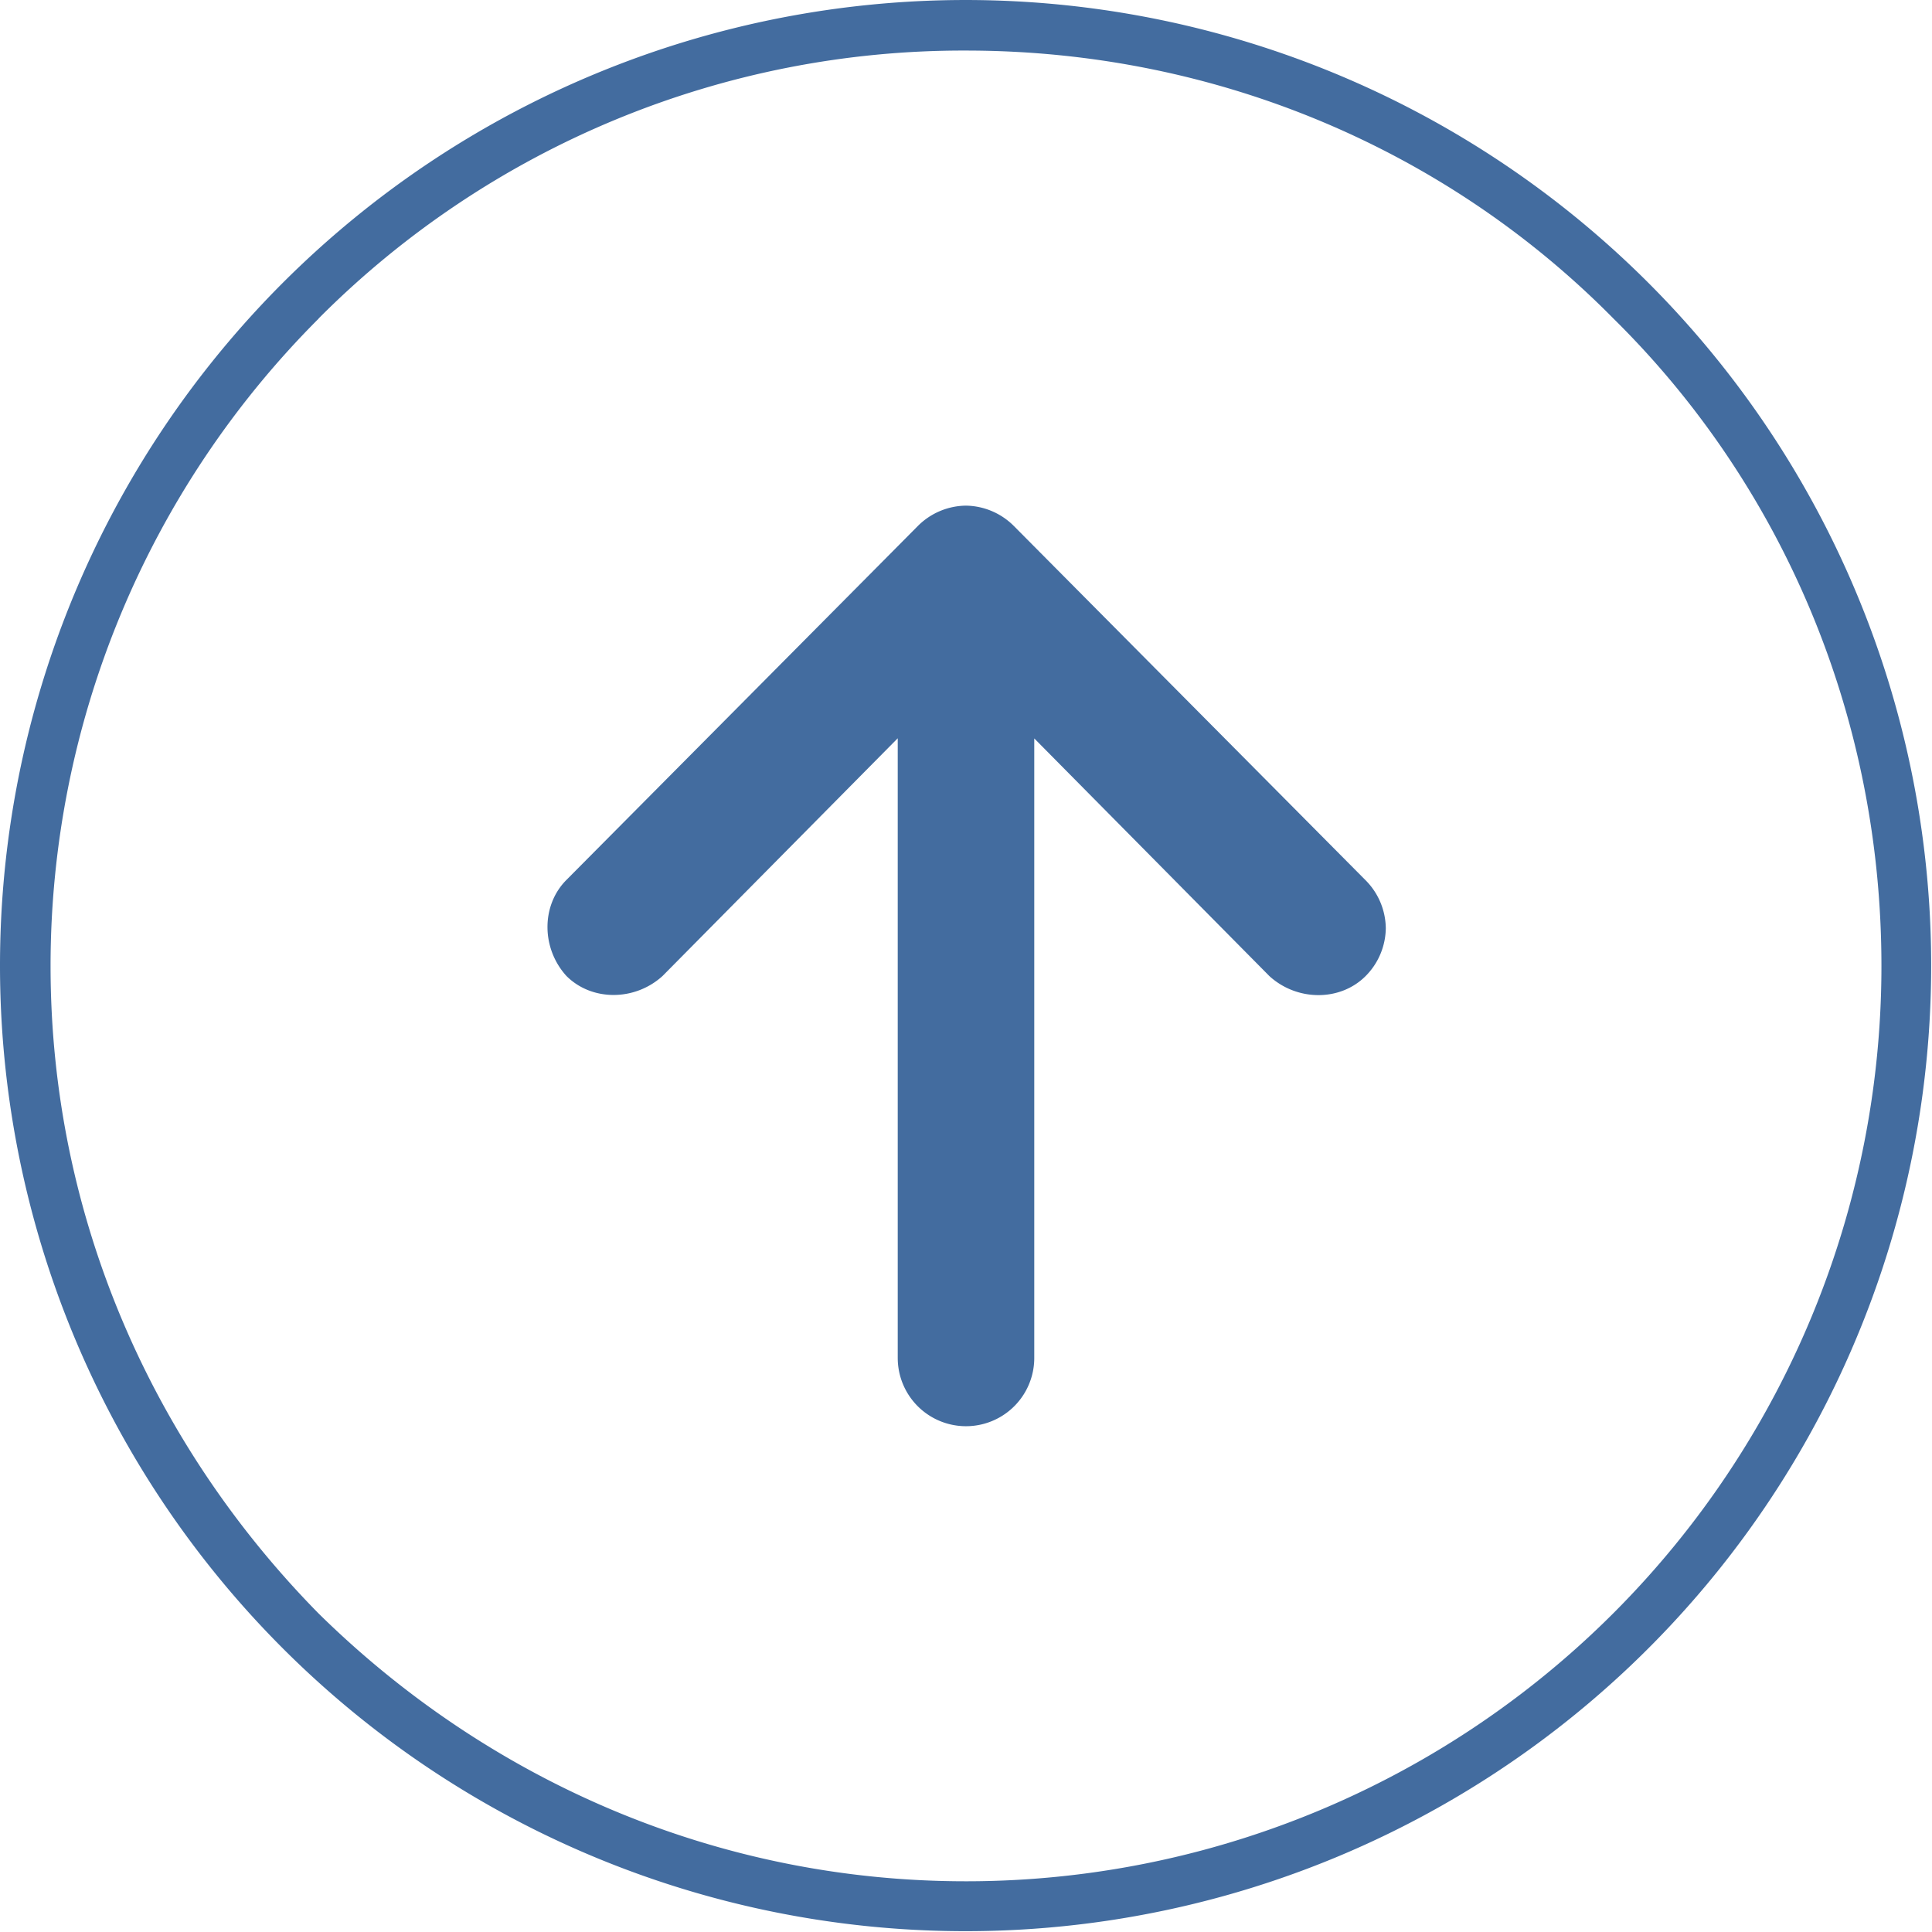
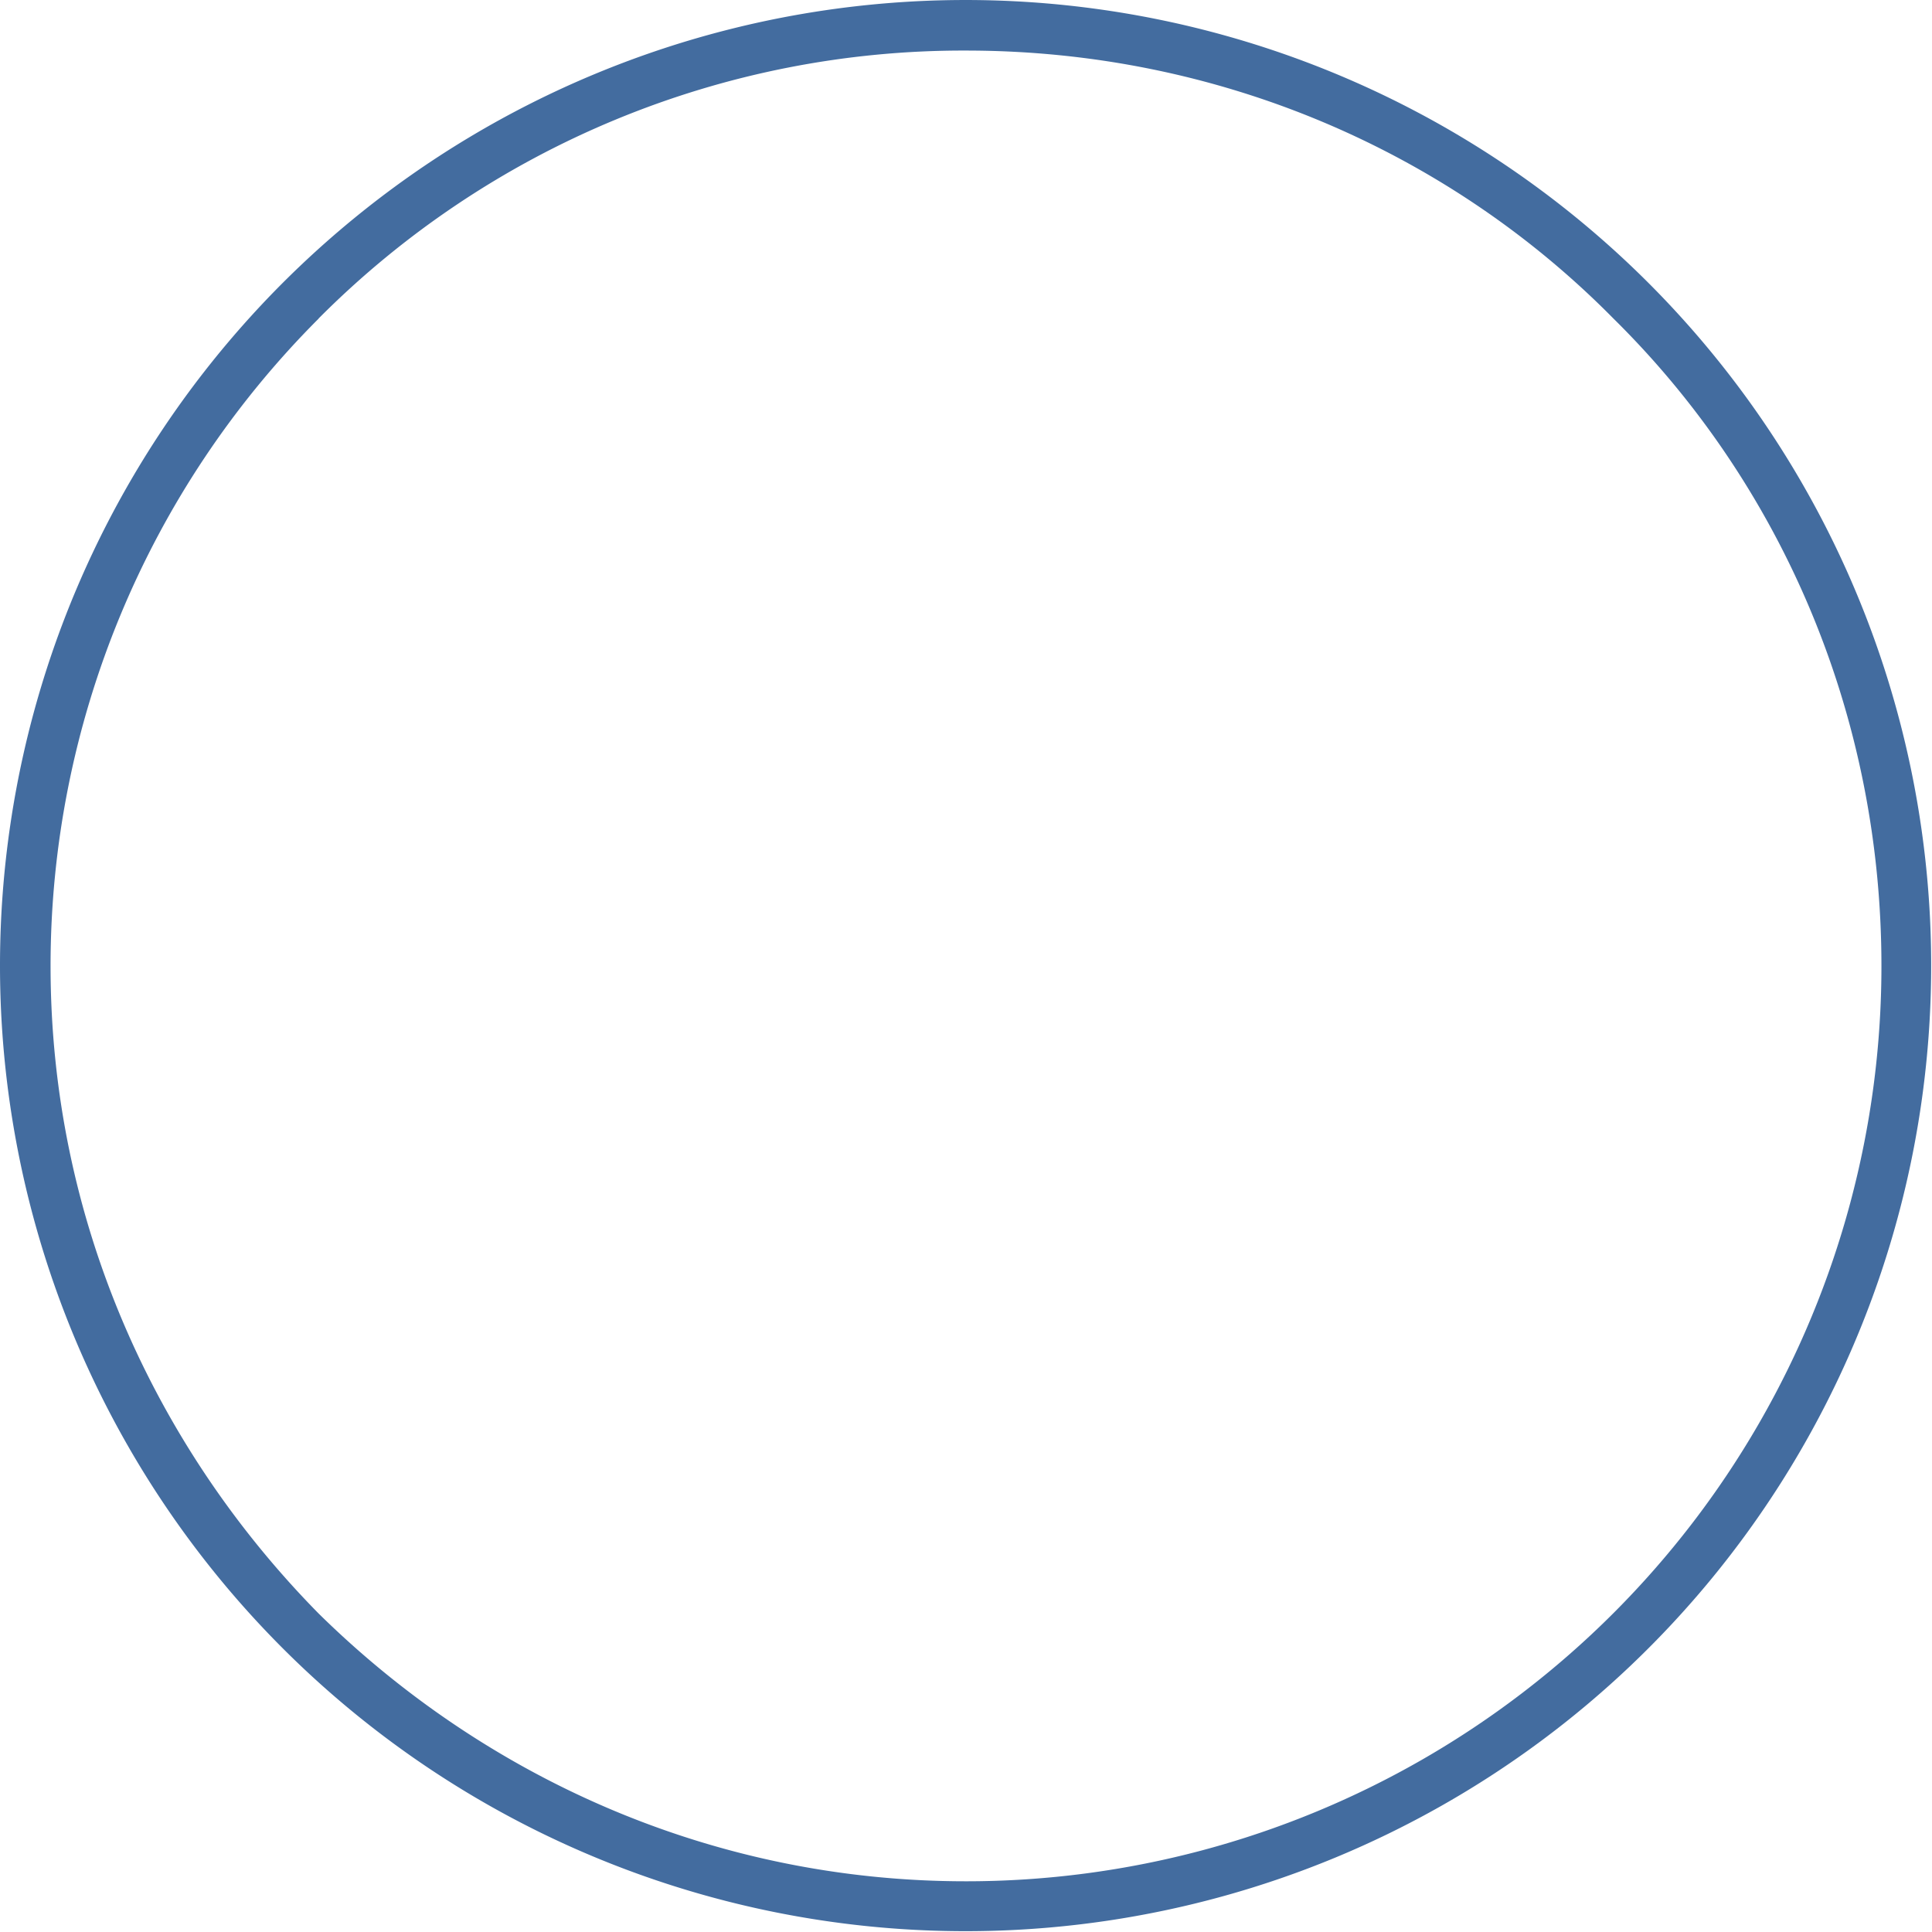
<svg xmlns="http://www.w3.org/2000/svg" viewBox="0 0 512 512">
  <defs>
    <style>.cls-1{fill:#436c9f;}</style>
  </defs>
  <g id="Ebene_2" data-name="Ebene 2">
    <g id="Ebene_1-2" data-name="Ebene 1">
      <path class="cls-1" d="M0,256A255.89,255.89,0,0,1,436.94,75.06,255.89,255.89,0,1,1,0,256ZM84.44,84.44A242.64,242.64,0,0,0,13.4,256c0,67,27.48,127.33,71,171.56,44.23,43.56,104.54,71,171.56,71A242.55,242.55,0,0,0,498.6,256c0-67-26.81-128-71-171.56C384,40.21,323,13.4,256,13.4a241,241,0,0,0-171.56,71Z" />
-       <path class="cls-1" d="M274.09,359.87V195.69l62.33,63c7.37,6.7,18.76,6.7,25.46,0A18.27,18.27,0,0,0,367.25,246h0a18.31,18.31,0,0,0-5.37-12.74l-93.15-93.82h0A18.3,18.3,0,0,0,256,134h0a18.3,18.3,0,0,0-12.73,5.36h0l-93.15,93.82c-6.71,6.71-6.71,18.1,0,25.47,6.7,6.7,18.09,6.7,25.46,0l62.33-63V359.87a18.09,18.09,0,1,0,36.18,0Z" />
    </g>
  </g>
</svg>